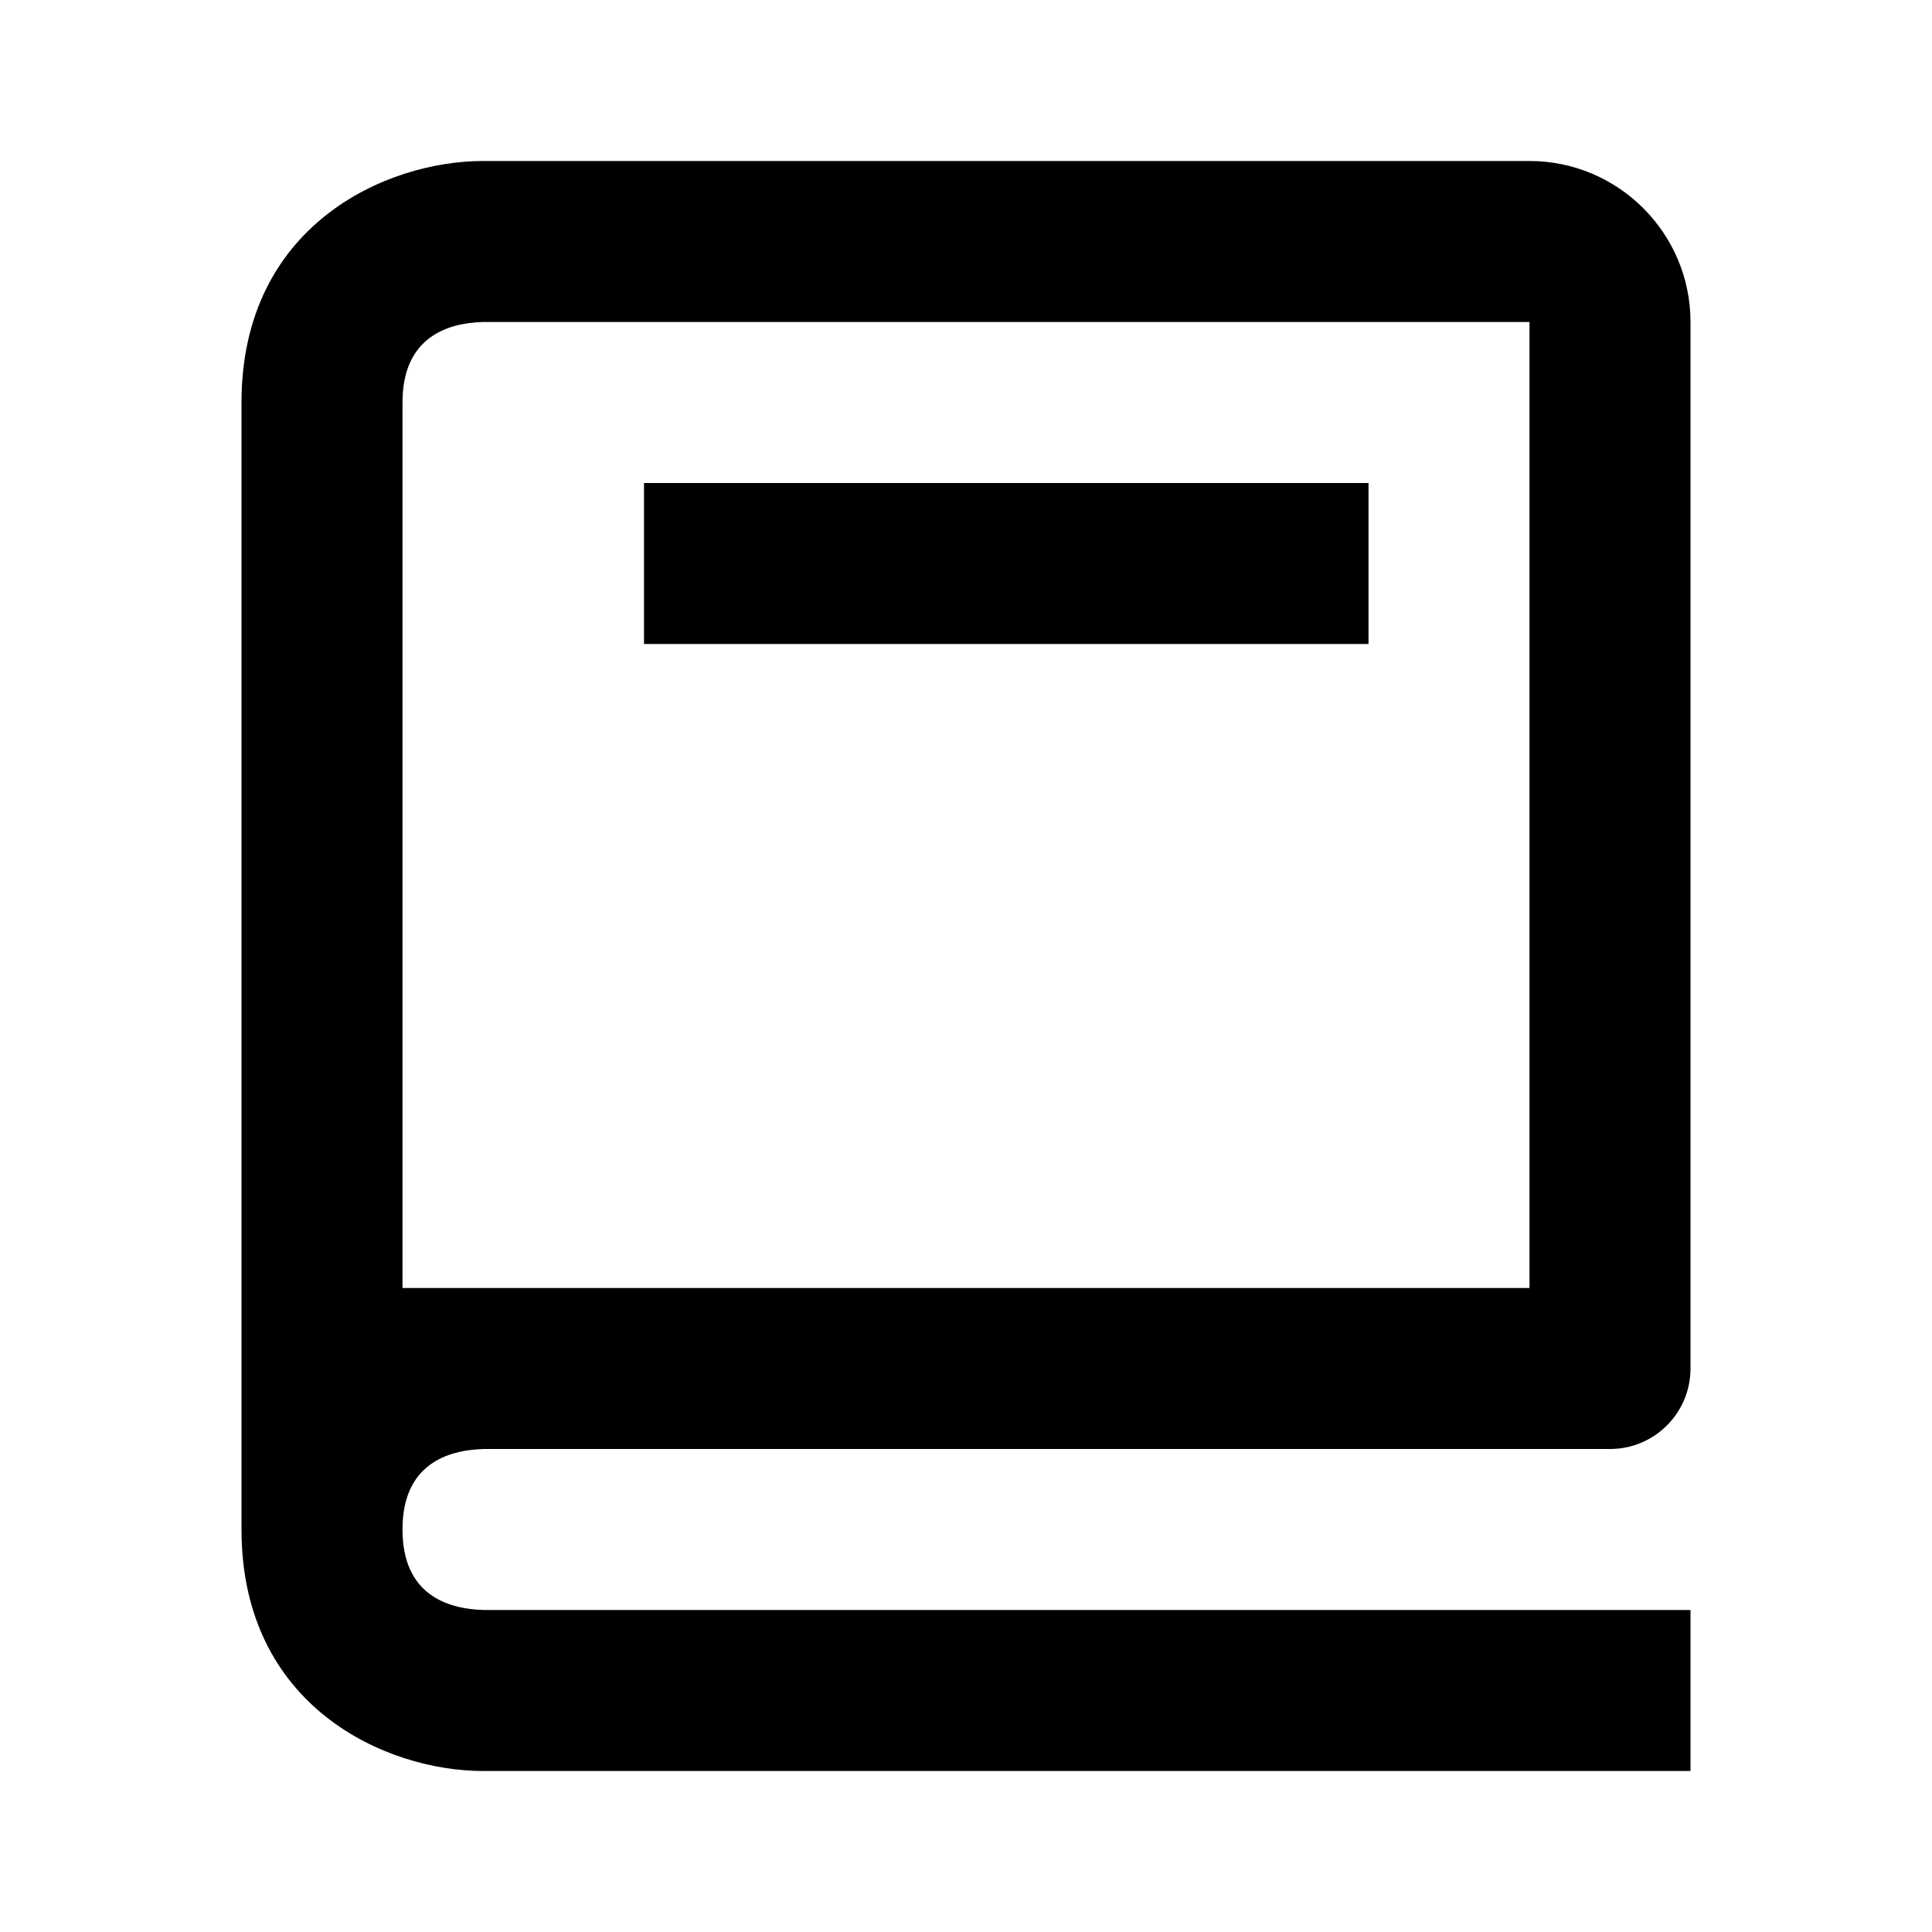
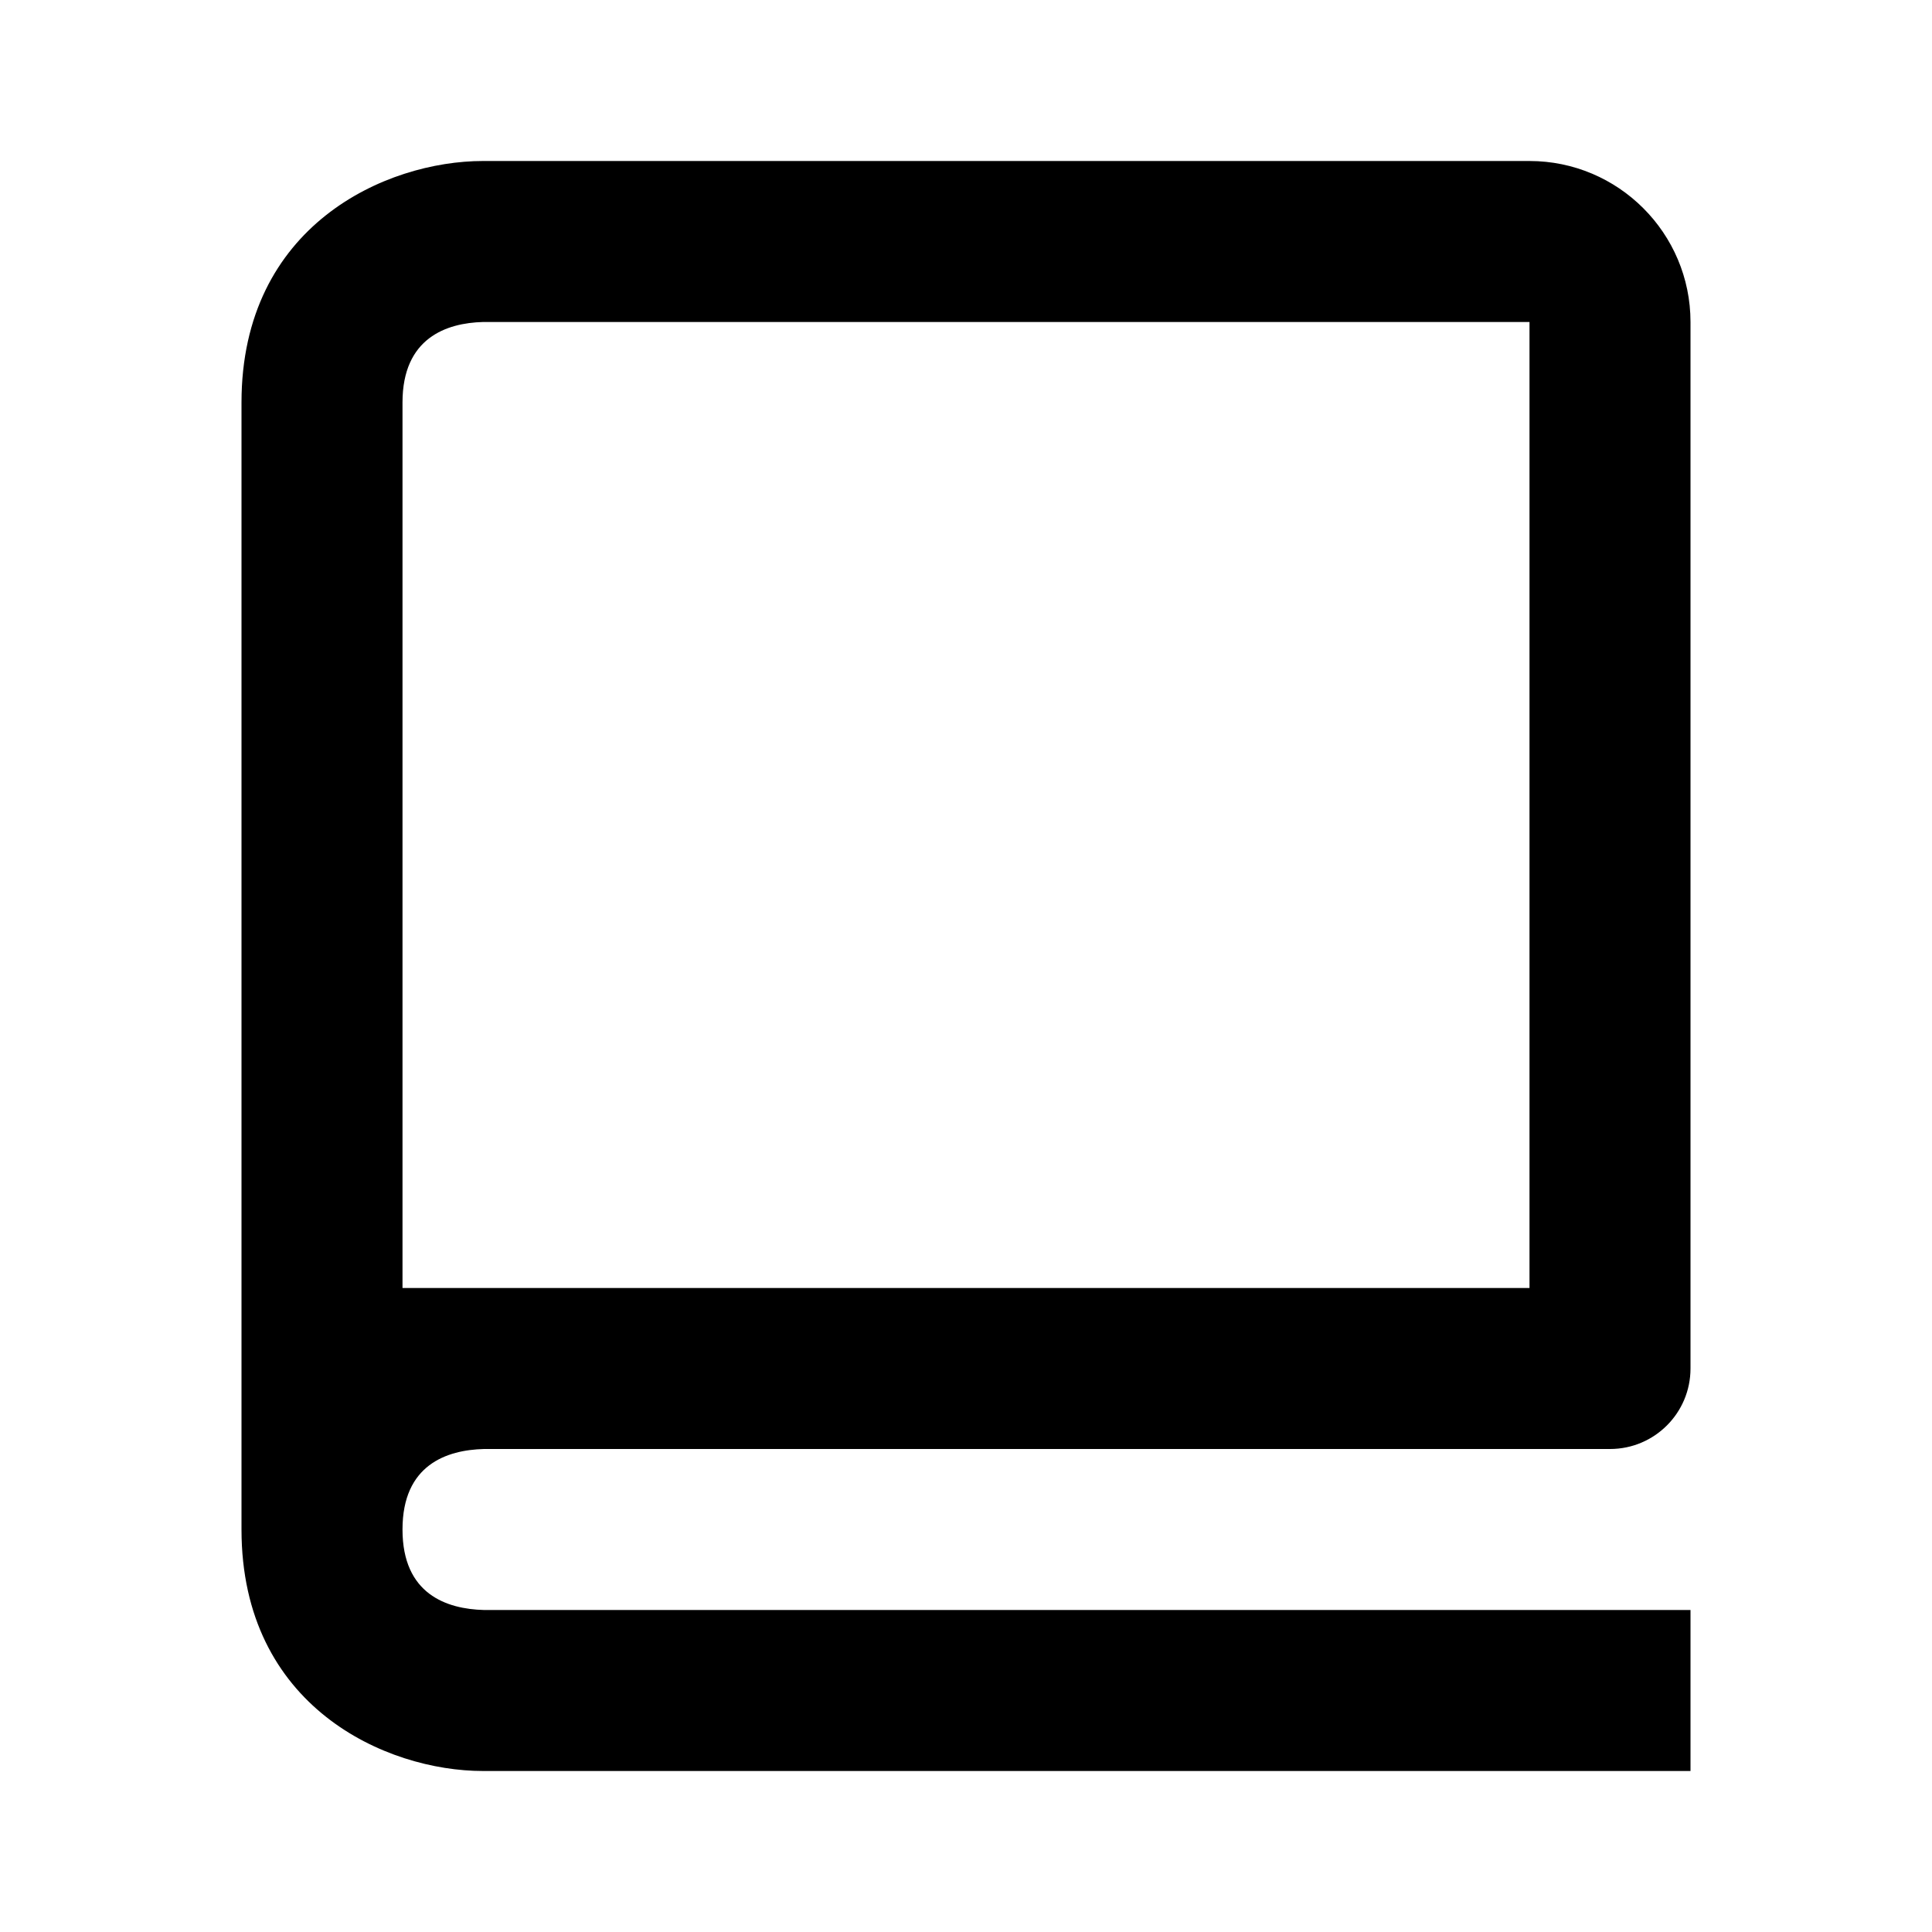
<svg xmlns="http://www.w3.org/2000/svg" width="24" height="24" viewBox="0 0 24 24">
  <path d="M6.012,18H20c0.553,0,1-0.448,1-1V4c0-1.103-0.897-2-2-2H6C4.794,2,3,2.799,3,5v3v6v3v2c0,2.201,1.794,3,3,3h15v-2H6.012 C5.55,19.988,5,19.805,5,19S5.55,18.012,6.012,18z M5,8V5c0-0.805,0.55-0.988,1-1h13v12H5v-2V8z" />
-   <path d="M8 6H17V8H8z" />
</svg>